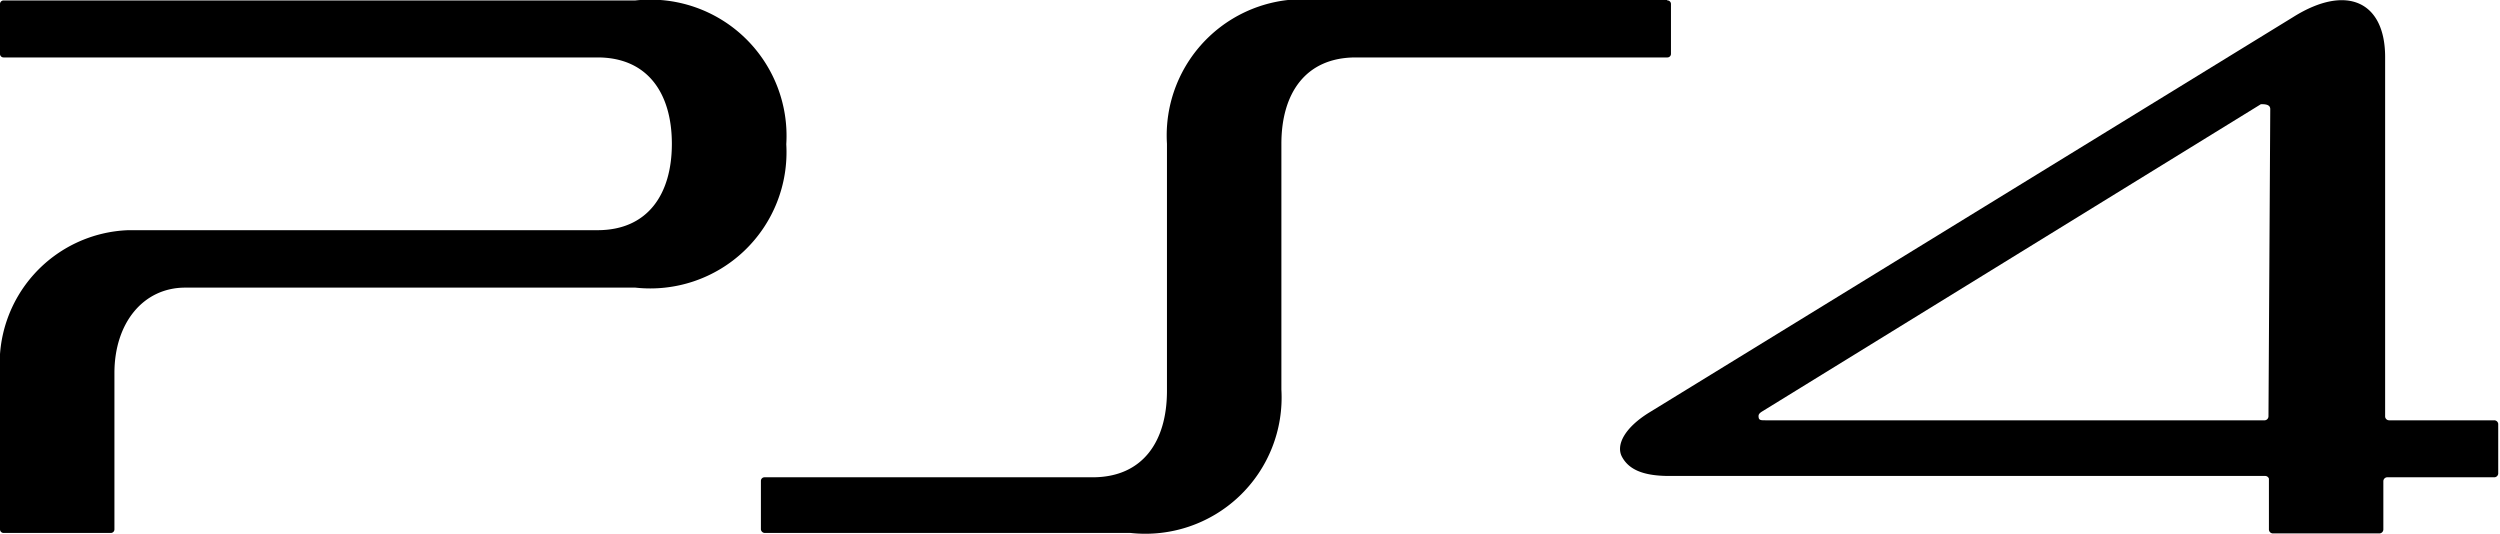
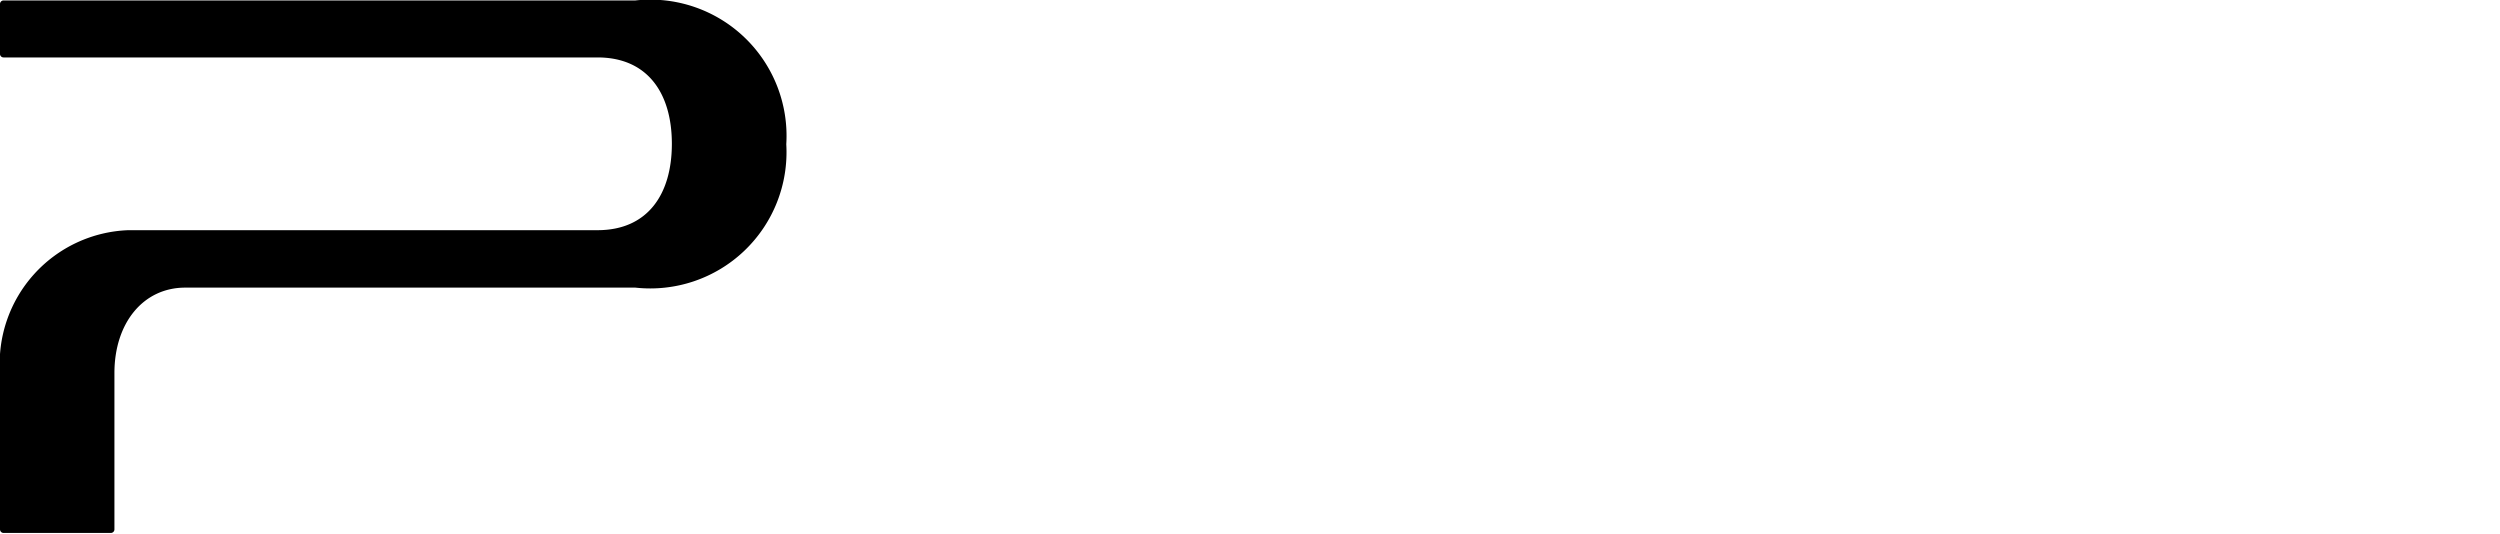
<svg xmlns="http://www.w3.org/2000/svg" height="12" viewBox="0 0 56.15 12" width="56.15">
  <g transform="translate(-.12 -.11)">
-     <path d="m37.56.11h-7.84a3.06 3.06 0 0 0 -3.39 3.23v5.55c0 1.13-.54 1.94-1.67 1.94h-7.37a.08.08 0 0 0 -.08.08v1.09a.09.09 0 0 0 .08.08h8.22a3.06 3.06 0 0 0 3.39-3.22v-5.52c0-1.13.54-1.94 1.67-1.94h7a.08.08 0 0 0 .08-.08v-1.12a.08.08 0 0 0 -.08-.08" />
    <path d="m14.39.12h-14.19a.08.08 0 0 0 -.08.08v1.11a.08.08 0 0 0 .08.09h13.34c1.13 0 1.67.81 1.67 1.94s-.54 1.94-1.67 1.94h-10.54a3 3 0 0 0 -2.88 3.21v3.51a.08.08 0 0 0 .08.08h2.41a.08.08 0 0 0 .08-.08v-3.51c0-1.13.65-1.92 1.59-1.92h10.11a3.06 3.06 0 0 0 3.39-3.22 3.06 3.06 0 0 0 -3.39-3.23" />
-     <path d="m56.18 9.55h-2.4a.09.09 0 0 1 -.09-.08v-8.08c0-1.24-.86-1.65-2.06-.9l-14.46 8.88c-.57.35-.76.74-.62 1s.43.43 1.06.43h13.39a.09.09 0 0 1 .08.06v1.14a.09.09 0 0 0 .08.09h2.41a.09.09 0 0 0 .08-.09v-1.08a.09.09 0 0 1 .08-.09h2.41a.09.09 0 0 0 .09-.08v-1.12a.09.09 0 0 0 -.09-.08m-5.07-.09a.09.09 0 0 1 -.08.09h-11.22c-.09 0-.14 0-.15-.06s0-.09.08-.14l11.2-6.9c.08 0 .21 0 .21.11z" />
  </g>
</svg>